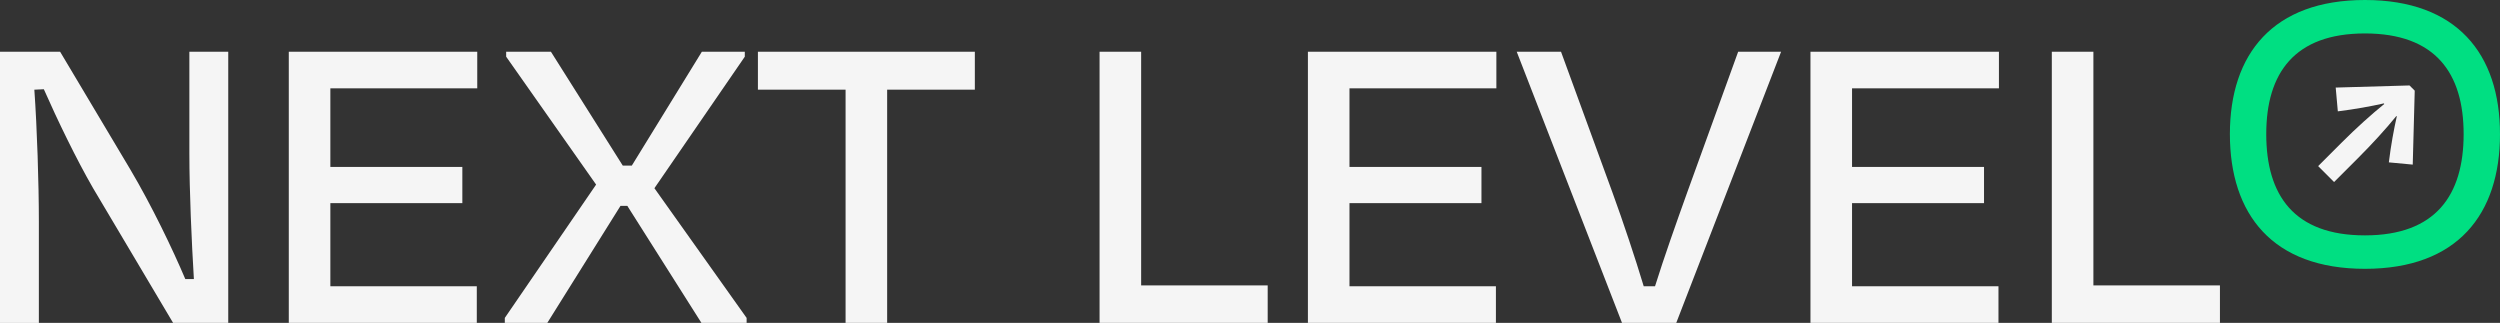
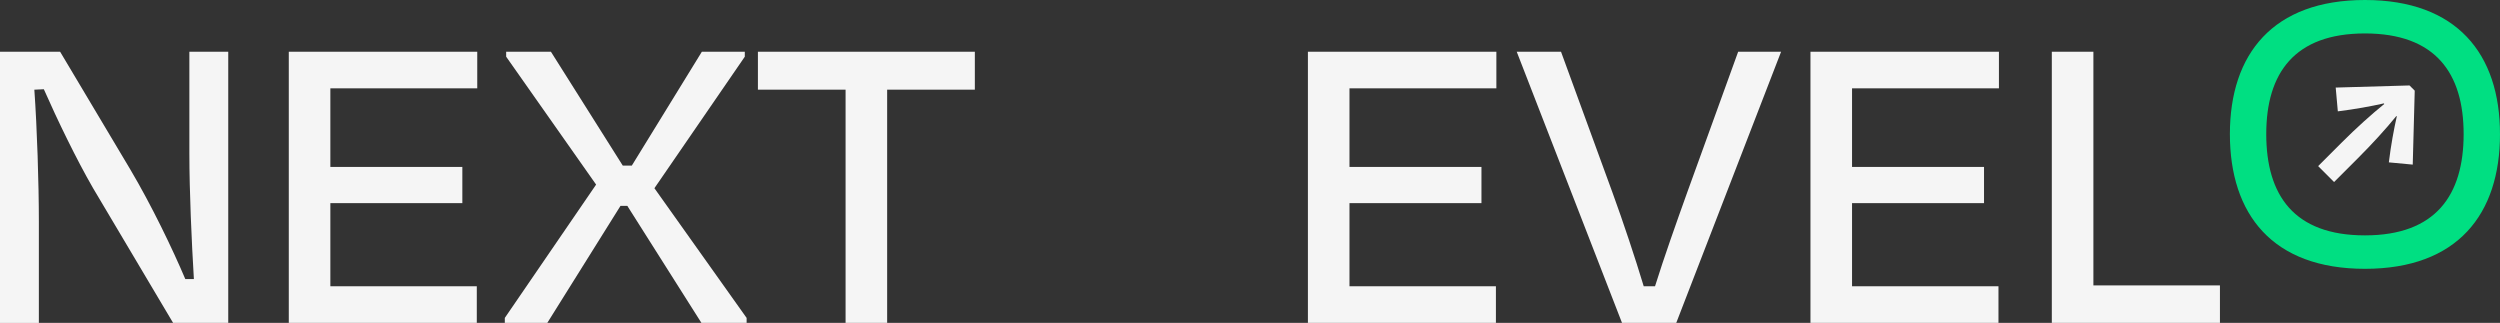
<svg xmlns="http://www.w3.org/2000/svg" viewBox="0 0 1472.01 190.12" data-sanitized-data-name="Layer 2" data-name="Layer 2" id="Layer_2">
  <rect x="0" y="0" width="1472.01" height="190.12" fill="#333333" stroke="none" />
  <defs>
    <style>
      .cls-1 {
        fill: #00df82;
      }

      .cls-2 {
        fill: #f5f5f5;
      }
    </style>
  </defs>
  <g data-sanitized-data-name="Laag 1" data-name="Laag 1" id="Laag_1">
    <g>
      <path d="M54.82,110.82c-9.85-17.03-21.02-40.18-29.01-58.28l-5.59.27c1.6,22.62,2.66,55.08,2.66,77.71v59.61H0V30.45h35.39l41.25,69.19c12.77,21.55,25.01,47.1,32.46,64.67h5.06c-1.33-22.09-2.66-51.63-2.66-73.98V30.45h22.89v159.67h-32.47l-47.1-79.3Z" class="cls-2" />
      <path d="M170.04,30.45h110.97v21.55h-86.49v46.3h77.71v21.29h-77.71v48.96h86.22v21.56h-110.7V30.45Z" class="cls-2" />
      <path d="M369.35,121.2h-3.99l-43.11,68.92h-25.02v-2.93l53.76-78.5-52.96-75.31v-2.93h26.35l42.31,67.06h5.32l41.25-67.06h25.28v2.93l-53.22,77.44,54.29,76.37v2.93h-26.61l-43.64-68.92Z" class="cls-2" />
      <path d="M446.26,30.45h127.73v22.35h-51.63v137.31h-24.48V52.81h-51.62v-22.35Z" class="cls-2" />
-       <path d="M671.91,168.03h74.51v22.09h-98.99V30.45h24.48v137.58Z" class="cls-2" />
      <path d="M770.1,30.45h110.97v21.55h-86.49v46.3h77.71v21.29h-77.71v48.96h86.22v21.56h-110.7V30.45Z" class="cls-2" />
      <path d="M955.05,190.12l-62-159.67h26.08l30.34,83.03c6.39,17.56,13.31,38.32,18.36,55.08h6.65c5.32-17.03,12.51-37.26,18.89-55.08l30.07-83.03h25.28l-61.74,159.67h-31.93Z" class="cls-2" />
      <path d="M1066.01,30.45h110.97v21.55h-86.49v46.3h77.71v21.29h-77.71v48.96h86.22v21.56h-110.7V30.45Z" class="cls-2" />
      <path d="M1232.6,168.03h74.51v22.09h-98.99V30.45h24.48v137.58Z" class="cls-2" />
    </g>
    <path d="M1421.8,53.39l-1.17,43.53-14.07-1.32c1.25-10.33,3-19.57,4.69-27.11l-.29-.15c-6.16,7.62-14.22,16.42-22.72,24.92l-13.92,13.92-9.38-9.38,13.92-13.92c8.5-8.5,17.37-16.49,24.99-22.64l-.22-.37c-7.55,1.69-16.56,3.37-27.11,4.69l-1.25-14,43.46-1.25,3.08,3.08Z" class="cls-2" />
    <path d="M1472.01,78.95c0,47.22-25.04,79.33-79.52,79.33s-79.52-32.12-79.52-79.33S1338.38,0,1392.48,0s79.52,31.73,79.52,78.95ZM1450.6,78.95c0-35.94-16.63-59.26-58.11-59.26s-58.11,23.32-58.11,59.26,16.25,59.64,58.11,59.64,58.11-23.89,58.11-59.64Z" class="cls-1" />
  </g>
</svg>